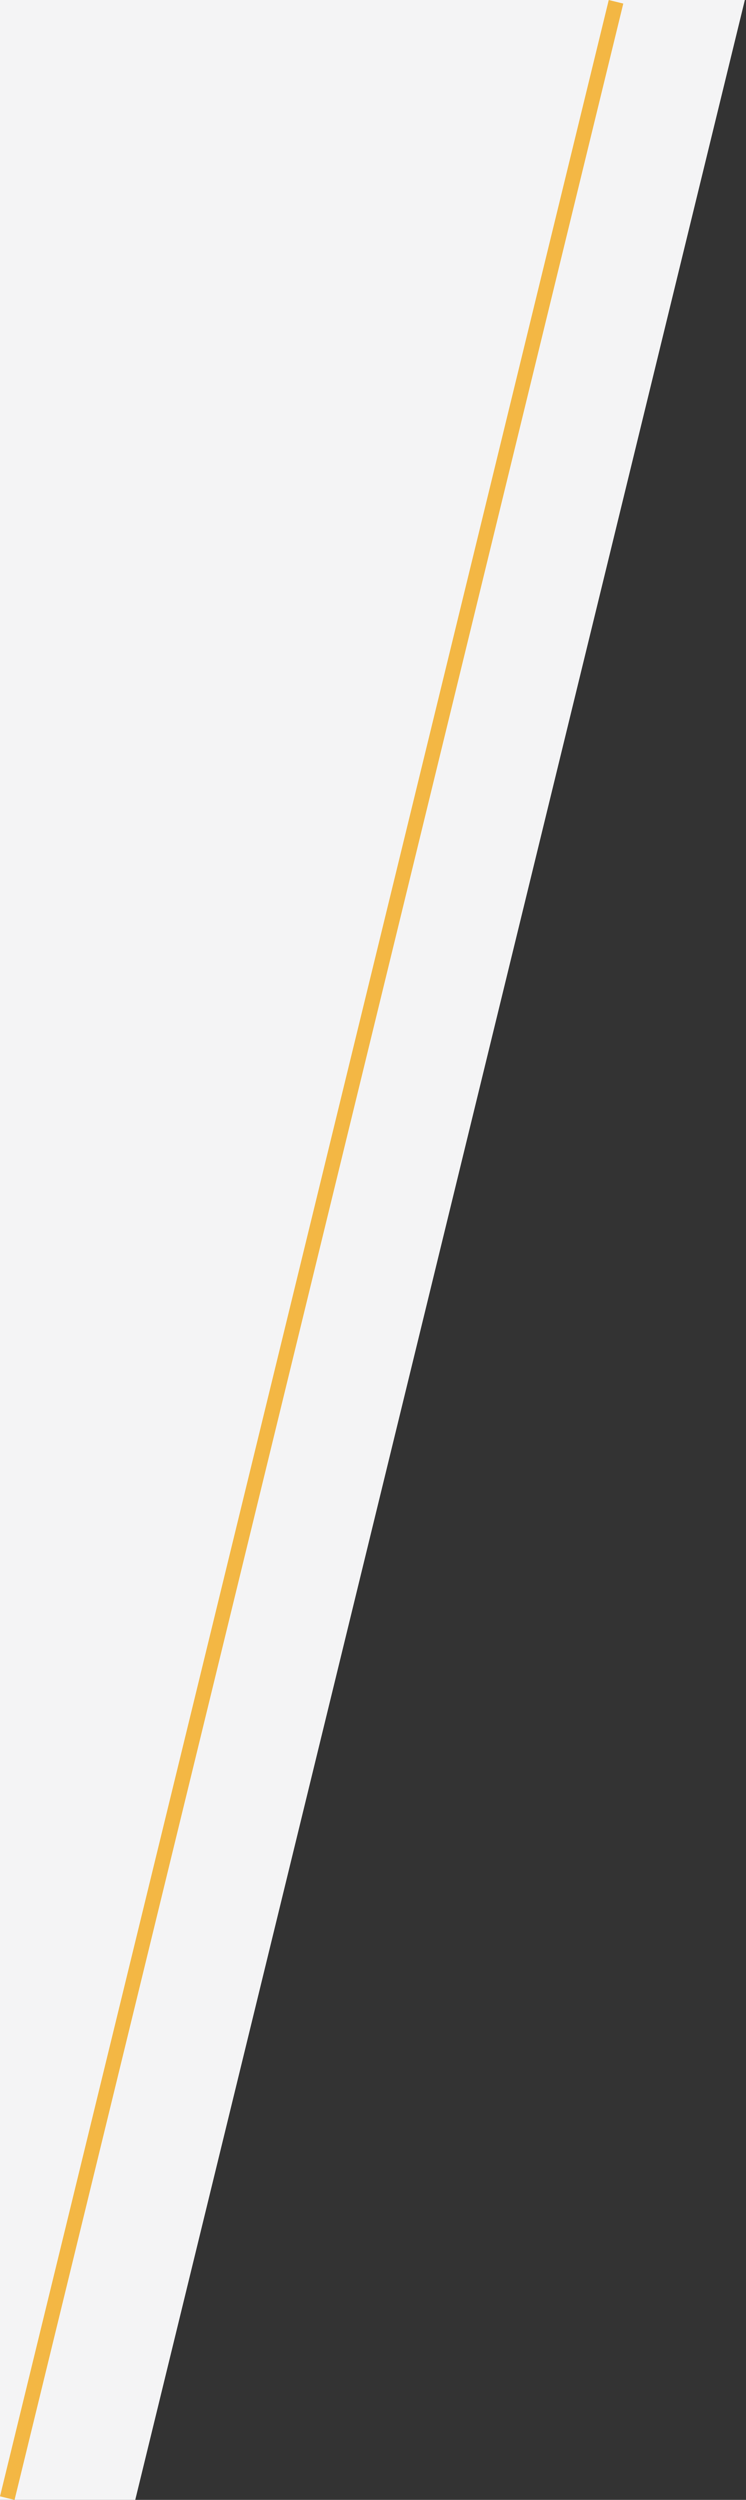
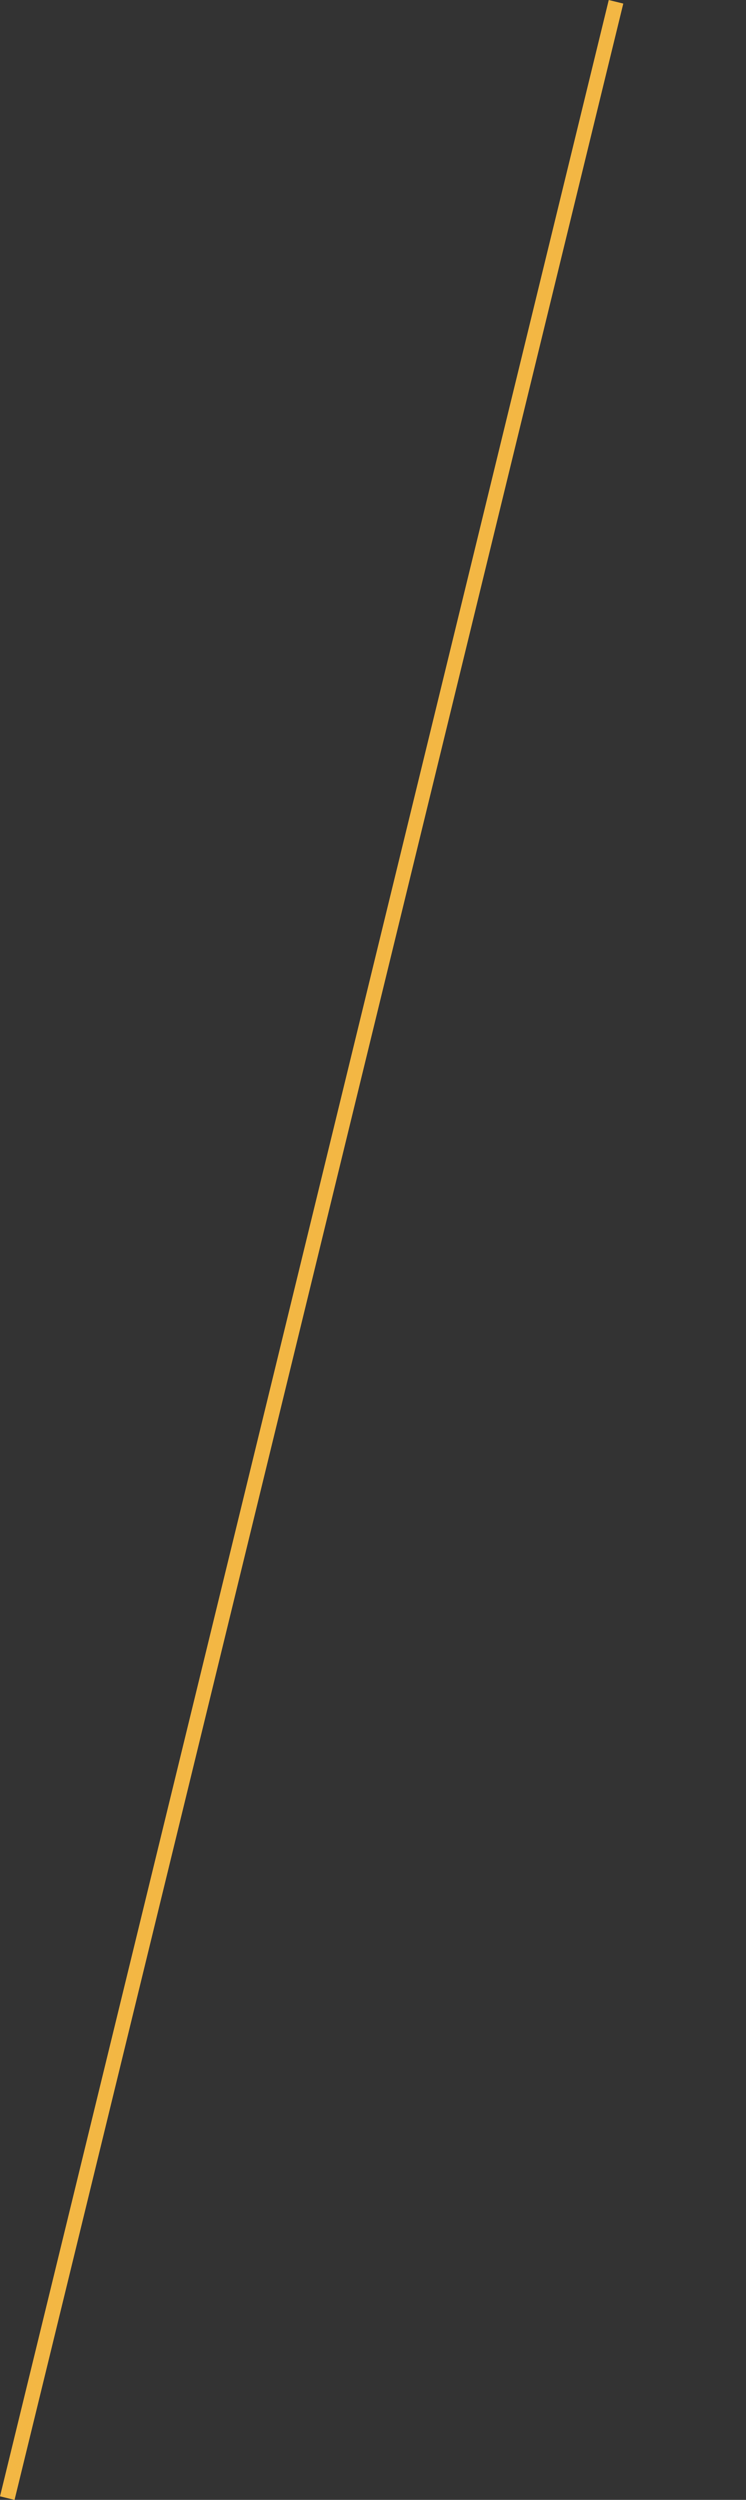
<svg xmlns="http://www.w3.org/2000/svg" id="a" viewBox="0 0 149.51 500.71">
  <rect x="0" y="0" width="149.51" height="500.71" fill="#333333" stroke="none" />
  <defs>
    <style>.c{fill:#f4f4f5;stroke:#f4f4f5;stroke-width:50px;}.d{fill:none;stroke:#f3b744;stroke-width:3px;}</style>
  </defs>
-   <polygon class="c" points="22.39 414.58 1.46 500.36 1.46 .36 123.46 .36 22.39 414.58" />
  <line id="b" class="d" x1="123.46" y1=".36" x2="1.46" y2="500.36" />
</svg>